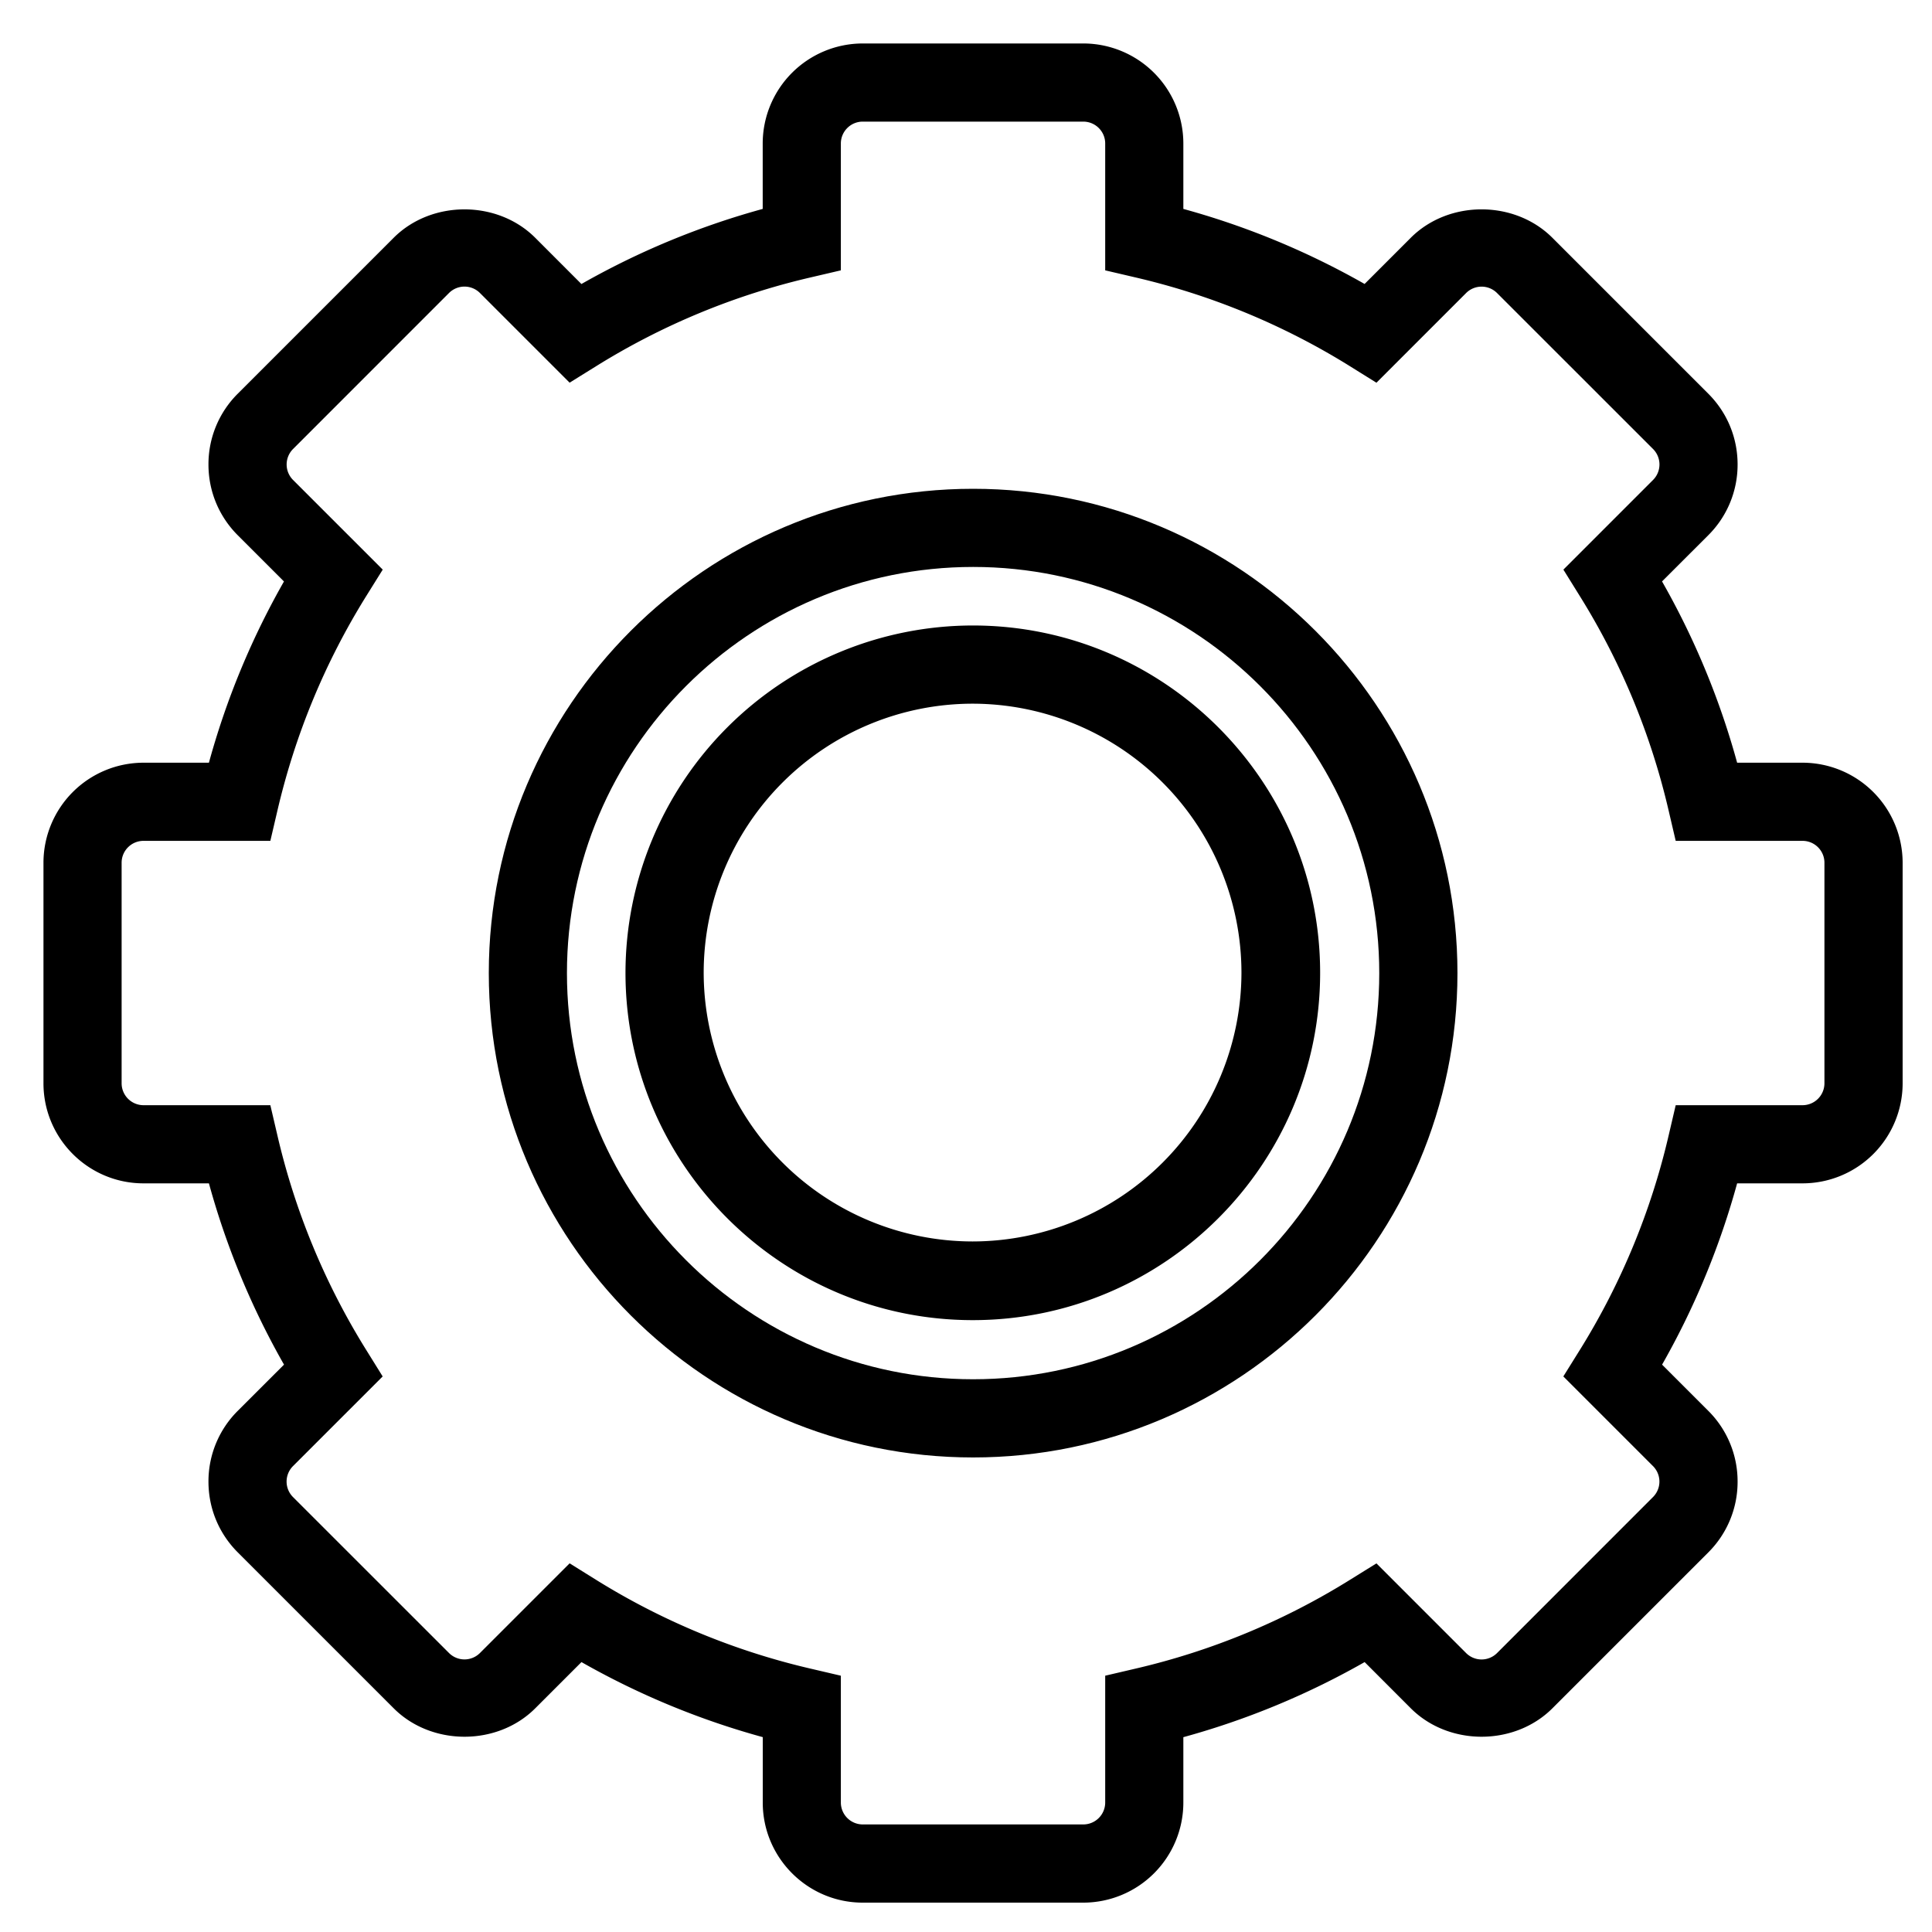
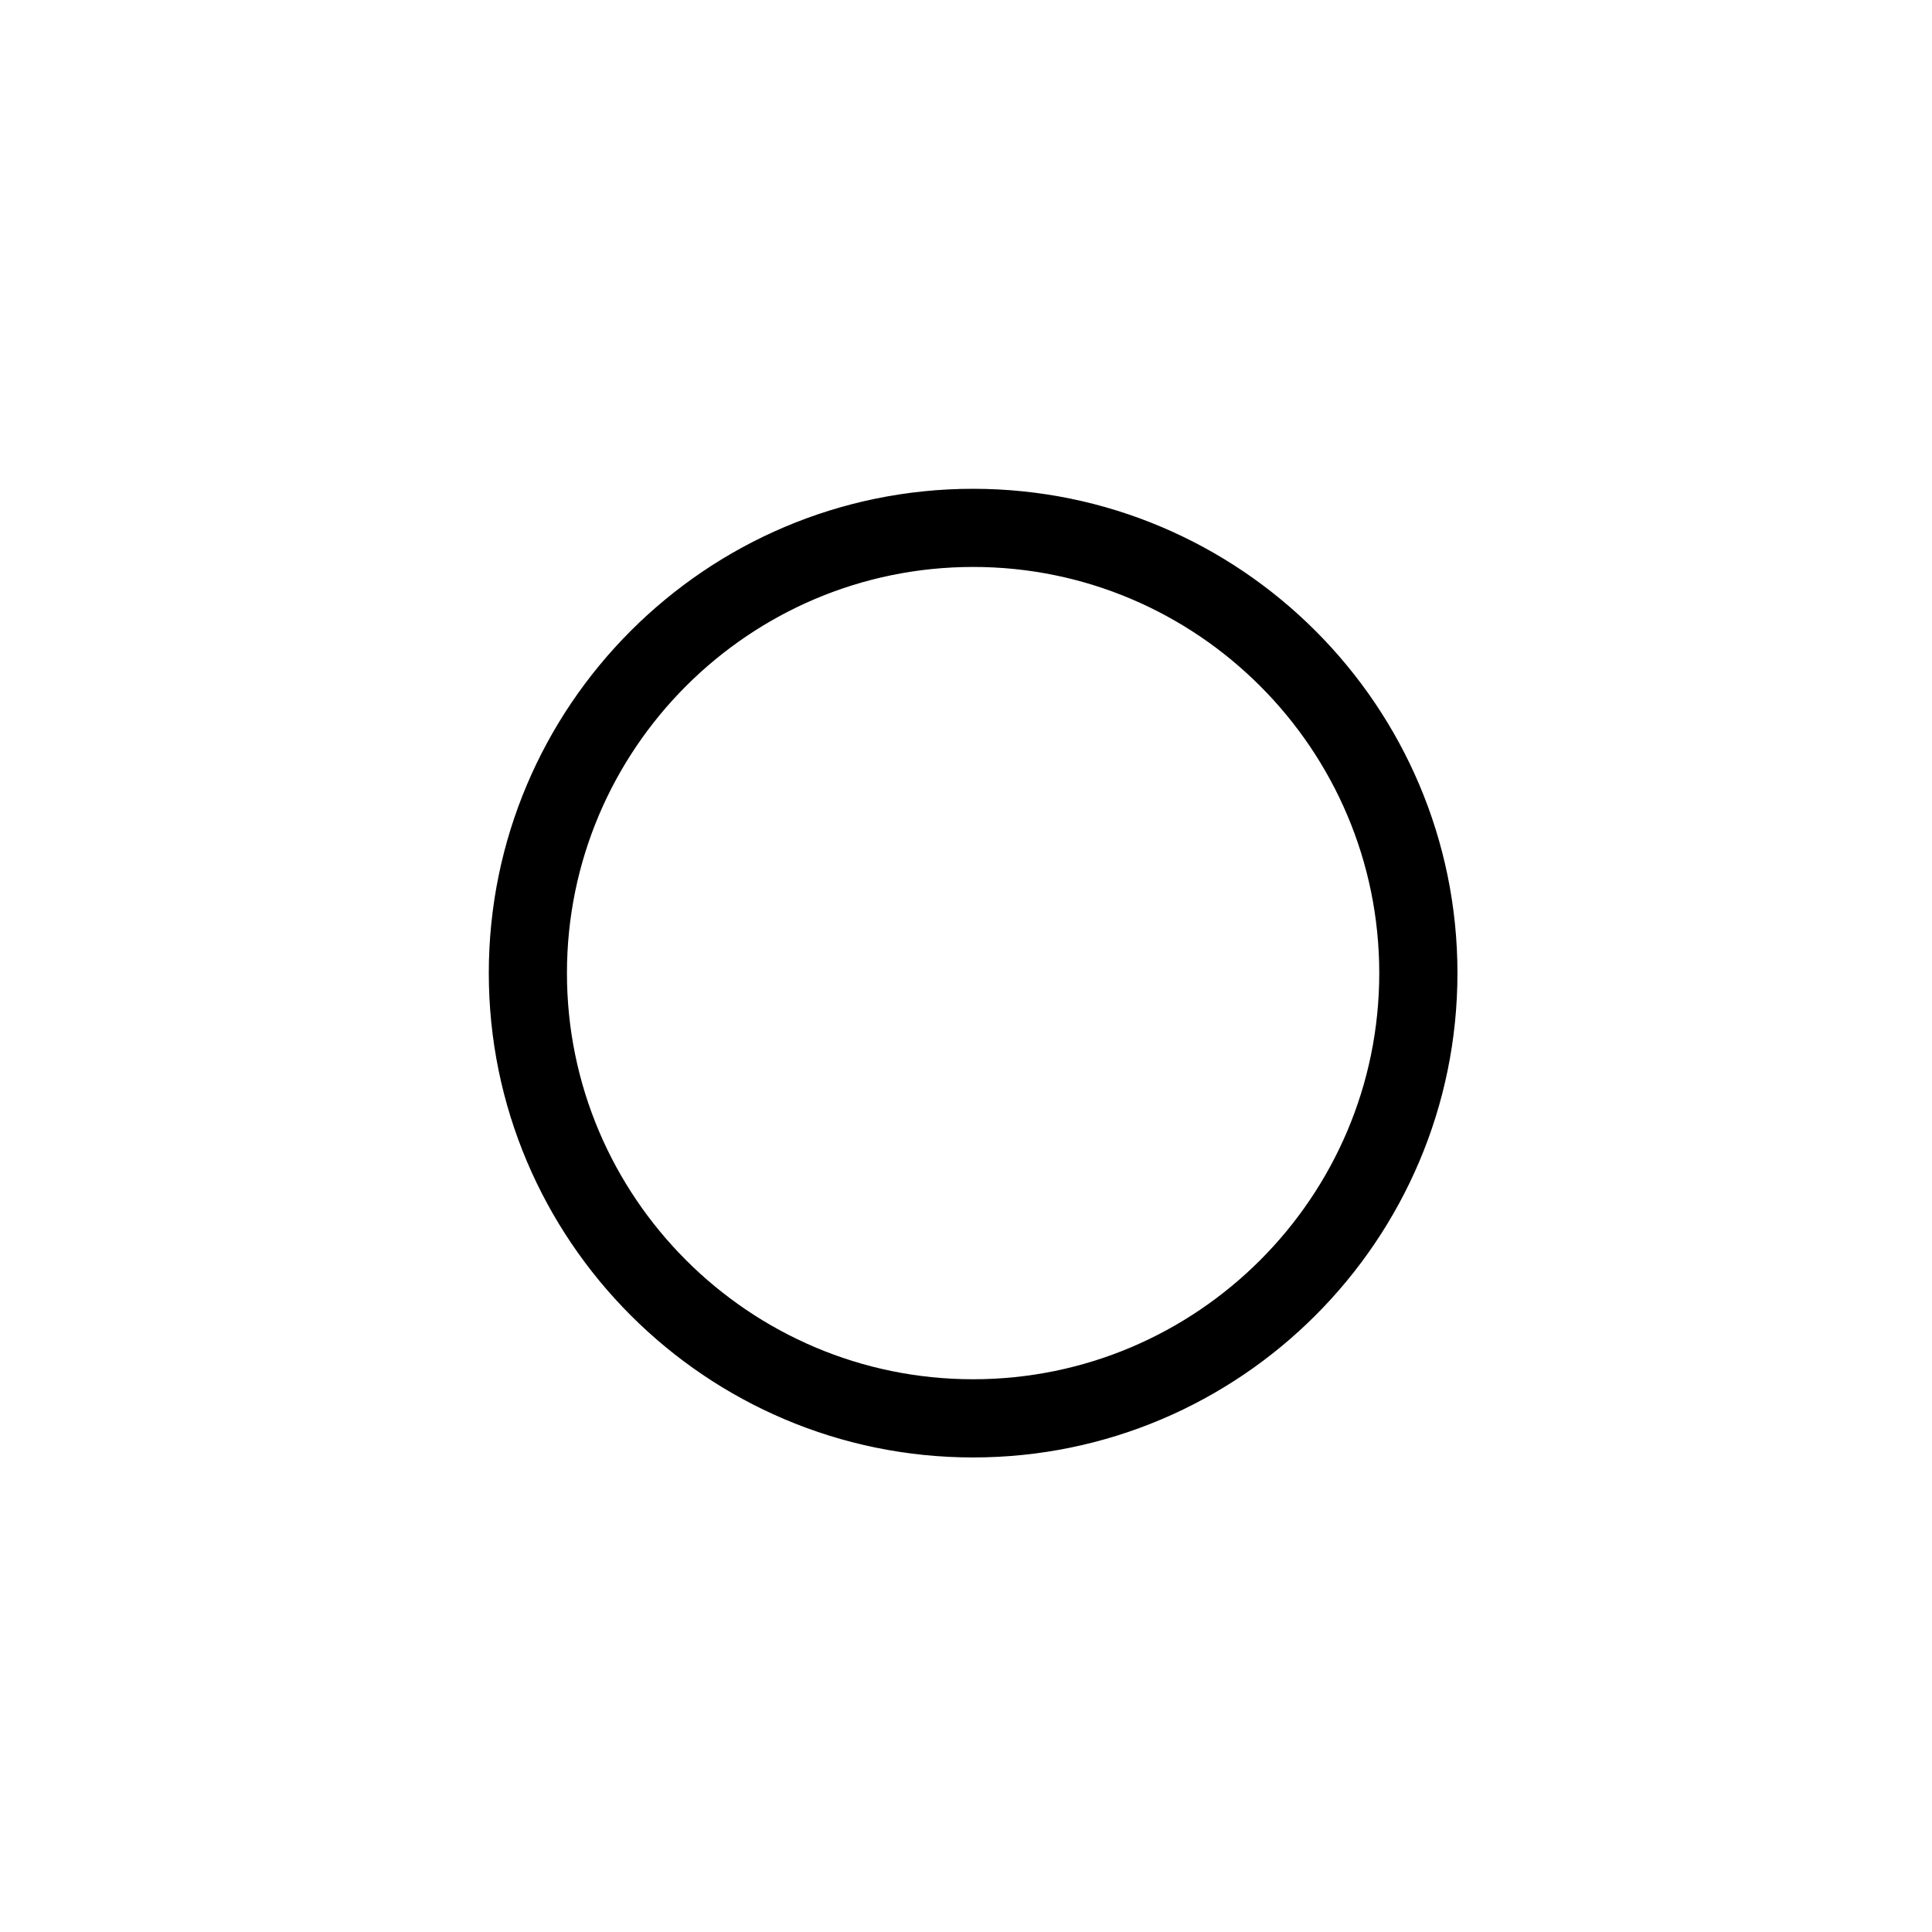
<svg xmlns="http://www.w3.org/2000/svg" xmlns:xlink="http://www.w3.org/1999/xlink" width="40" height="40" viewBox="0 0 40 40">
  <defs>
    <path id="s0xua" d="M1002.147 1767.656c-4.692 0-8.509-3.817-8.509-8.509s3.817-8.509 8.51-8.509c4.691 0 8.508 3.817 8.508 8.51 0 4.691-3.817 8.508-8.509 8.508zm0-18.436c-5.474 0-9.927 4.453-9.927 9.927 0 5.474 4.453 9.928 9.927 9.928 5.474 0 9.928-4.454 9.928-9.928 0-5.474-4.454-9.927-9.928-9.927z" />
-     <path id="s0xub" d="M1019.873 1761.429a.554.554 0 0 1-.553.553h-2.547l-.128.548a14.81 14.81 0 0 1-1.853 4.475l-.298.478 1.8 1.8a.553.553 0 0 1 0 .783l-3.228 3.229a.553.553 0 0 1-.783 0l-1.8-1.8-.478.297a14.776 14.776 0 0 1-4.475 1.853l-.548.128v2.547a.554.554 0 0 1-.553.553h-4.567a.554.554 0 0 1-.553-.553v-2.547l-.548-.128a14.81 14.81 0 0 1-4.475-1.853l-.478-.298-1.8 1.8a.553.553 0 0 1-.783 0l-3.229-3.228a.553.553 0 0 1 0-.783l1.8-1.8-.297-.478a14.777 14.777 0 0 1-1.853-4.475l-.128-.548h-2.547a.554.554 0 0 1-.553-.553v-4.567c0-.305.248-.553.553-.553h2.547l.128-.548c.37-1.587.992-3.092 1.853-4.475l.298-.478-1.8-1.8a.553.553 0 0 1 0-.783l3.228-3.229a.553.553 0 0 1 .783 0l1.8 1.8.478-.297a14.777 14.777 0 0 1 4.475-1.853l.548-.128v-2.547c0-.305.248-.553.553-.553h4.566c.306 0 .554.248.554.553v2.547l.548.128a14.81 14.81 0 0 1 4.475 1.853l.478.298 1.8-1.8a.553.553 0 0 1 .783 0l3.229 3.228a.553.553 0 0 1 0 .783l-1.8 1.8.297.478a14.762 14.762 0 0 1 1.853 4.475l.128.548h2.547c.305 0 .553.248.553.553zm-.553-6.538h-1.431a16.161 16.161 0 0 0-1.603-3.87l1.011-1.01a1.96 1.96 0 0 0 .578-1.395c0-.527-.205-1.022-.578-1.395l-3.228-3.228c-.745-.744-2.043-.745-2.789 0l-1.011 1.011a16.207 16.207 0 0 0-3.869-1.602v-1.43a1.973 1.973 0 0 0-1.971-1.972h-4.567a1.973 1.973 0 0 0-1.971 1.971v1.431a16.197 16.197 0 0 0-3.87 1.603l-1.01-1.011c-.746-.746-2.045-.745-2.79 0l-3.228 3.228a1.96 1.96 0 0 0-.577 1.395c0 .526.205 1.021.577 1.394l1.011 1.011a16.142 16.142 0 0 0-1.602 3.869h-1.43a1.973 1.973 0 0 0-1.972 1.971v4.566c0 1.088.884 1.972 1.971 1.972h1.431a16.197 16.197 0 0 0 1.603 3.87l-1.011 1.01a1.96 1.96 0 0 0-.578 1.395c0 .527.205 1.022.578 1.395l3.228 3.228c.745.745 2.044.746 2.789 0l1.011-1.011c1.218.7 2.515 1.237 3.87 1.602v1.431c0 1.087.884 1.972 1.97 1.972h4.567a1.973 1.973 0 0 0 1.971-1.972v-1.43a16.197 16.197 0 0 0 3.87-1.603l1.01 1.011c.747.746 2.044.745 2.79 0l3.228-3.228a1.96 1.96 0 0 0 .577-1.395 1.96 1.96 0 0 0-.577-1.394l-1.011-1.011a16.226 16.226 0 0 0 1.602-3.87h1.431a1.973 1.973 0 0 0 1.972-1.971v-4.567a1.974 1.974 0 0 0-1.972-1.971z" />
-     <path id="s0xuc" d="M1002.136 1764.803a5.673 5.673 0 0 1-5.667-5.667 5.673 5.673 0 0 1 5.667-5.667 5.673 5.673 0 0 1 5.667 5.667 5.673 5.673 0 0 1-5.667 5.667zm.005-12.753a7.099 7.099 0 0 0-7.091 7.09c0 3.91 3.181 7.092 7.09 7.092 3.91 0 7.092-3.181 7.092-7.091s-3.181-7.091-7.091-7.091z" />
  </defs>
  <g>
    <g transform="translate(-982 -1739)">
      <g>
        <use xlink:href="#s0xua" />
        <use fill="#fff" fill-opacity="0" stroke="#000" stroke-miterlimit="50" stroke-width=".2" xlink:href="#s0xua" />
      </g>
      <g>
        <use xlink:href="#s0xub" />
        <use fill="#fff" fill-opacity="0" stroke="#000" stroke-miterlimit="50" stroke-width=".2" xlink:href="#s0xub" />
      </g>
      <g>
        <use xlink:href="#s0xuc" />
        <use fill="#fff" fill-opacity="0" stroke="#000" stroke-miterlimit="50" stroke-width=".2" xlink:href="#s0xuc" />
      </g>
    </g>
  </g>
</svg>